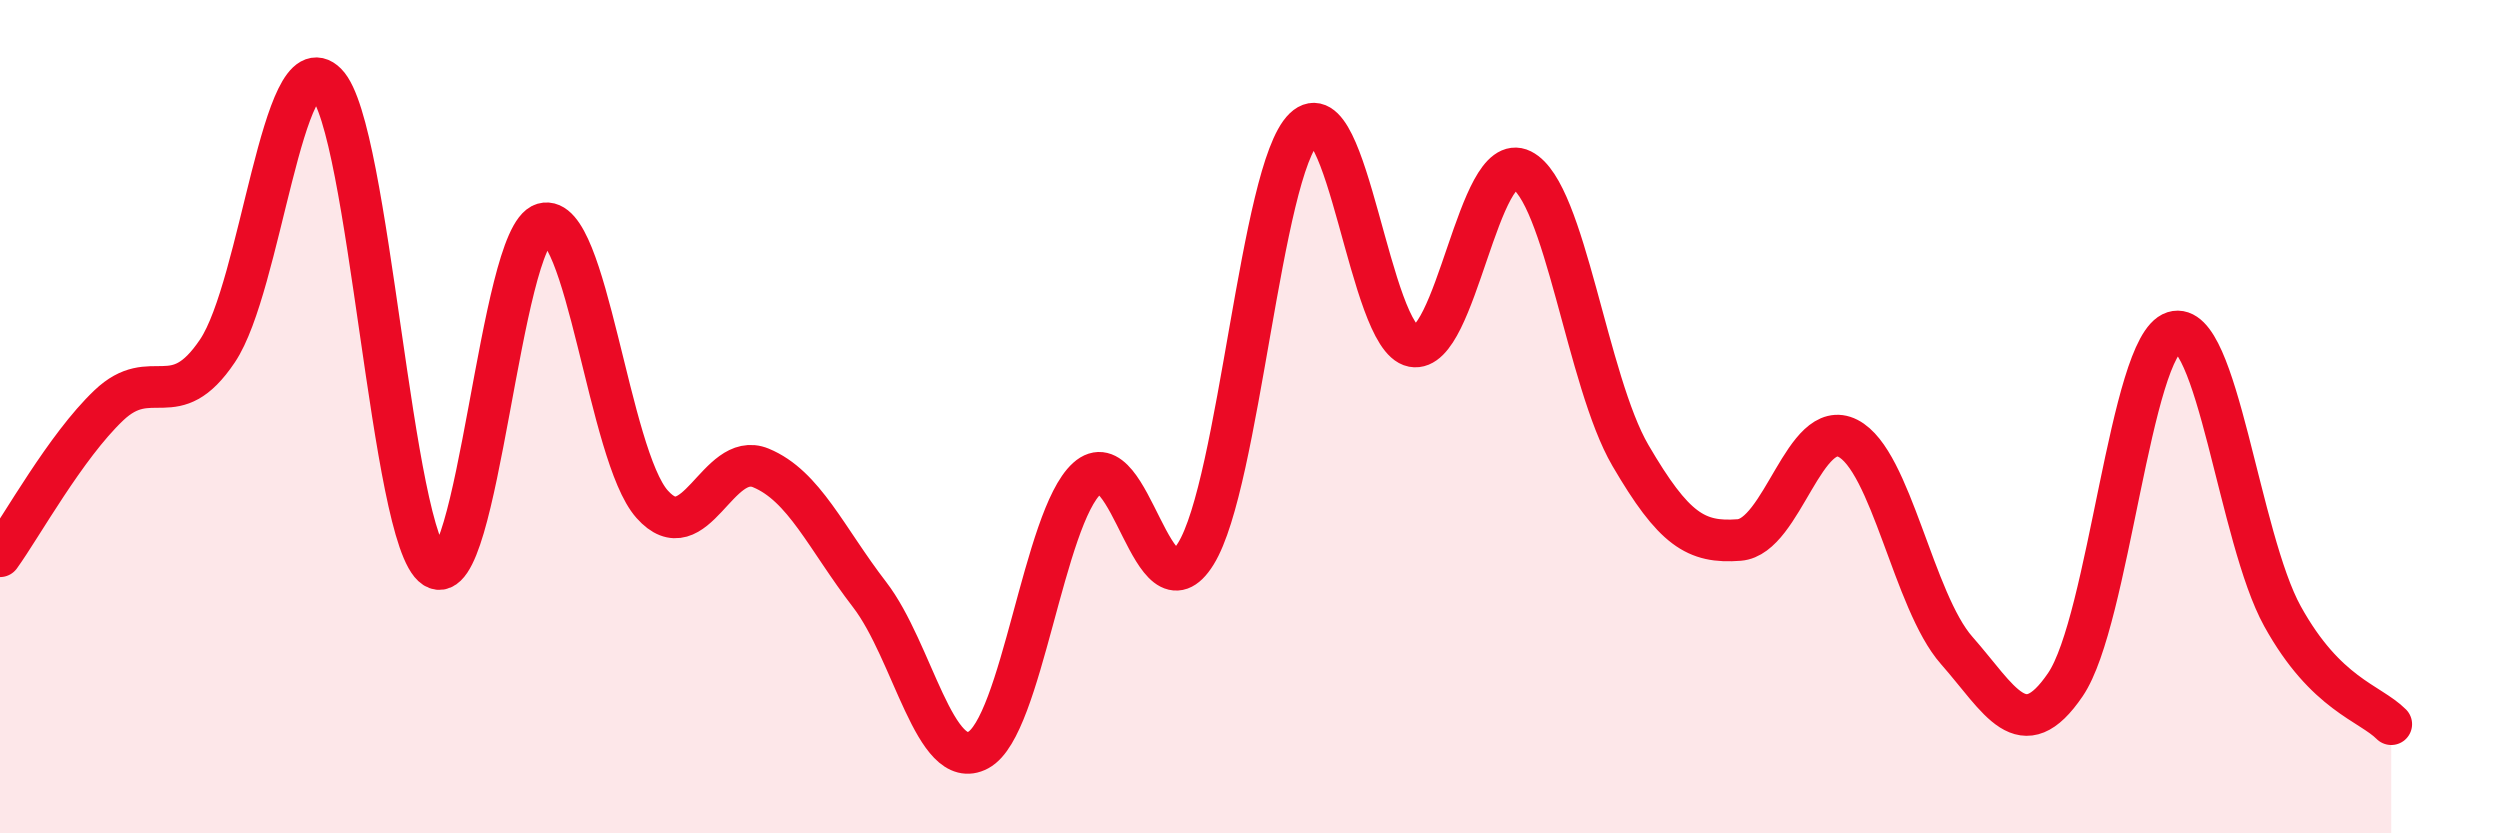
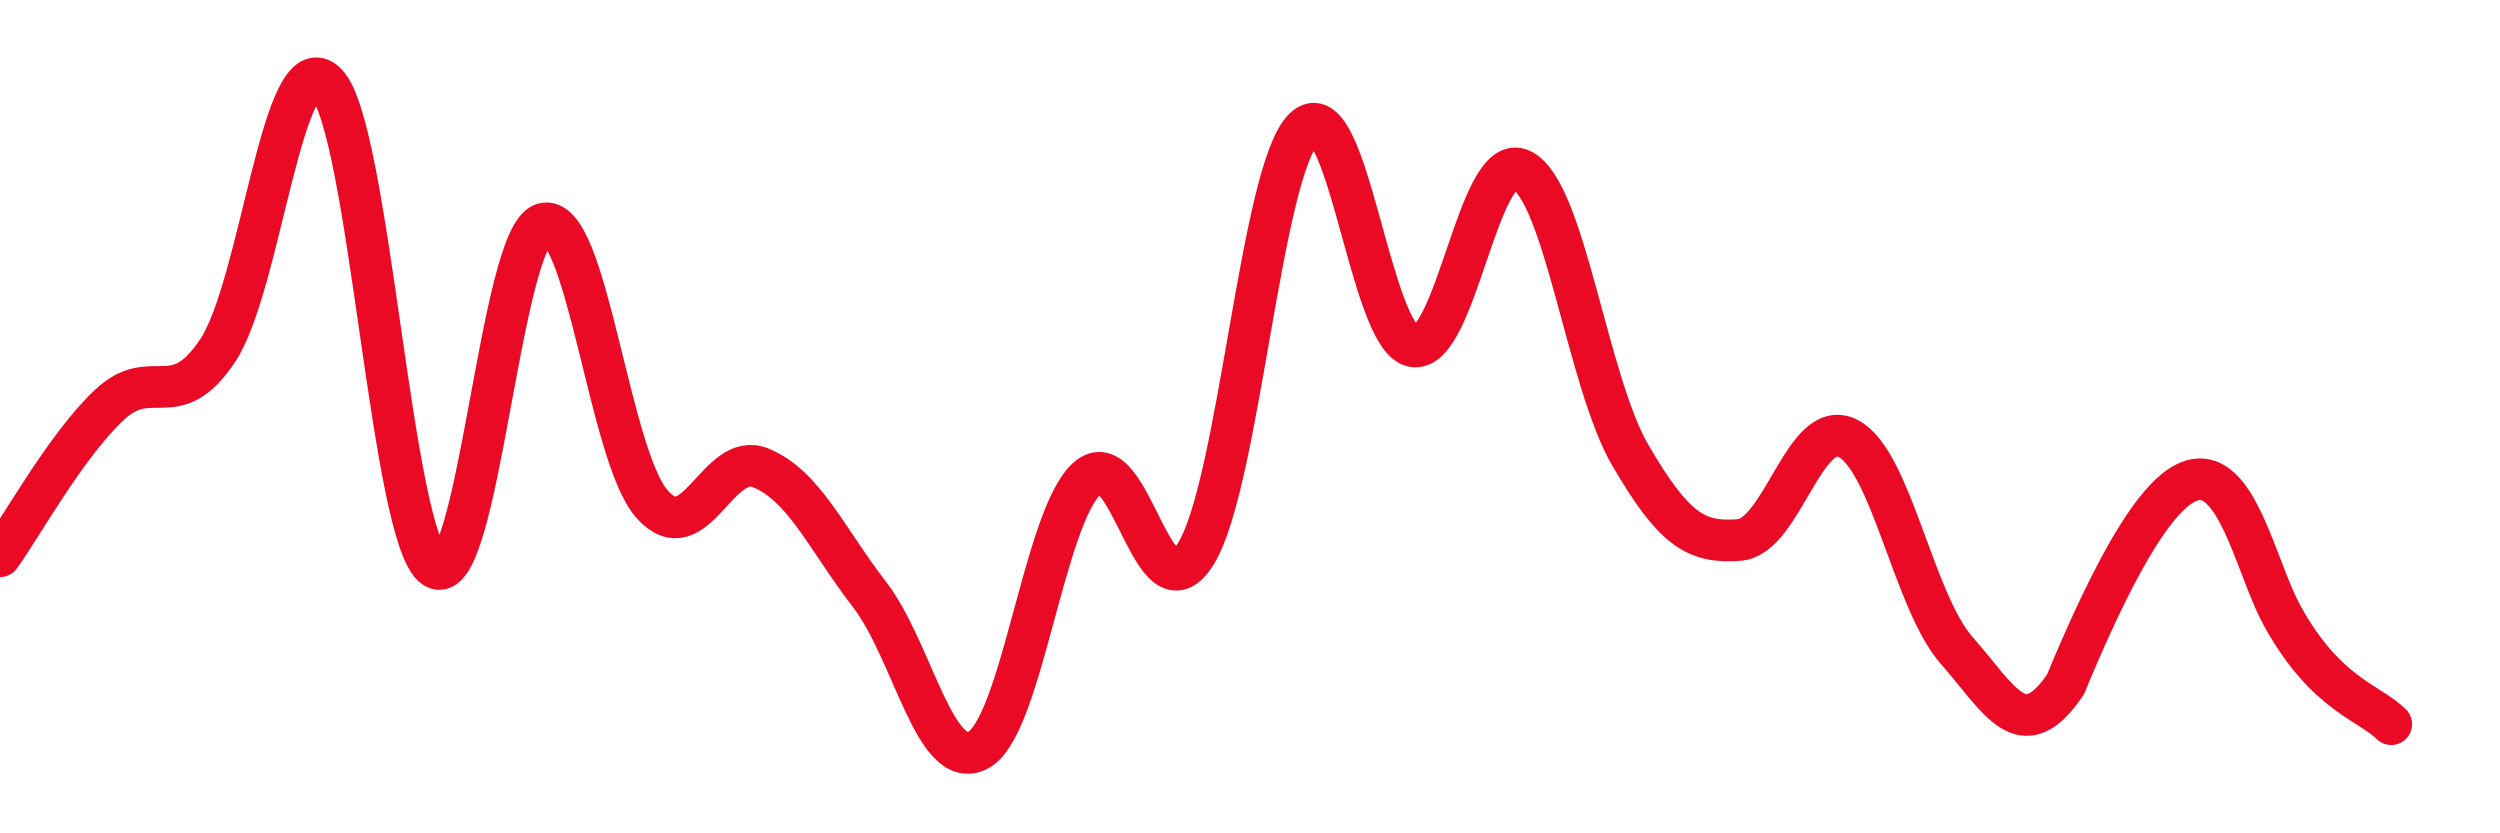
<svg xmlns="http://www.w3.org/2000/svg" width="60" height="20" viewBox="0 0 60 20">
-   <path d="M 0,13.35 C 0.52,12.63 1.57,10.72 2.61,9.73 C 3.65,8.74 4.18,9.97 5.22,8.42 C 6.26,6.87 6.79,0.96 7.83,2 C 8.87,3.04 9.39,12.95 10.43,13.62 C 11.47,14.29 12,5.67 13.04,5.37 C 14.08,5.07 14.61,10.93 15.65,12.1 C 16.69,13.27 17.22,10.8 18.26,11.23 C 19.3,11.66 19.83,12.92 20.87,14.27 C 21.91,15.62 22.44,18.56 23.48,18 C 24.52,17.44 25.05,12.42 26.09,11.48 C 27.13,10.54 27.66,14.97 28.7,13.29 C 29.74,11.61 30.26,4.08 31.3,3.08 C 32.34,2.08 32.87,8.11 33.91,8.31 C 34.95,8.51 35.48,3.56 36.52,4.08 C 37.56,4.6 38.09,9.15 39.13,10.93 C 40.17,12.71 40.7,13.04 41.74,12.96 C 42.78,12.88 43.31,9.99 44.35,10.52 C 45.39,11.05 45.92,14.43 46.96,15.61 C 48,16.79 48.53,17.96 49.57,16.43 C 50.61,14.9 51.13,8.3 52.17,7.97 C 53.21,7.64 53.74,12.91 54.78,14.79 C 55.82,16.67 56.87,16.86 57.39,17.38L57.39 20L0 20Z" fill="#EB0A25" opacity="0.1" stroke-linecap="round" stroke-linejoin="round" />
-   <path d="M 0,13.35 C 0.52,12.63 1.57,10.72 2.61,9.73 C 3.65,8.74 4.18,9.97 5.22,8.42 C 6.26,6.87 6.79,0.96 7.83,2 C 8.87,3.04 9.39,12.95 10.43,13.62 C 11.47,14.29 12,5.67 13.04,5.37 C 14.08,5.07 14.61,10.93 15.65,12.1 C 16.69,13.27 17.22,10.8 18.26,11.23 C 19.3,11.66 19.83,12.92 20.87,14.27 C 21.91,15.62 22.44,18.56 23.48,18 C 24.52,17.44 25.05,12.42 26.09,11.48 C 27.13,10.54 27.66,14.97 28.7,13.29 C 29.74,11.61 30.26,4.08 31.3,3.08 C 32.34,2.08 32.87,8.11 33.91,8.31 C 34.95,8.51 35.48,3.56 36.52,4.08 C 37.56,4.6 38.09,9.15 39.13,10.93 C 40.17,12.71 40.7,13.04 41.74,12.96 C 42.78,12.88 43.31,9.99 44.35,10.52 C 45.39,11.05 45.92,14.43 46.96,15.61 C 48,16.79 48.53,17.96 49.57,16.43 C 50.61,14.9 51.13,8.3 52.17,7.97 C 53.21,7.64 53.74,12.91 54.78,14.79 C 55.82,16.67 56.87,16.86 57.39,17.38" stroke="#EB0A25" stroke-width="1" fill="none" stroke-linecap="round" stroke-linejoin="round" />
+   <path d="M 0,13.35 C 0.52,12.63 1.57,10.72 2.61,9.73 C 3.65,8.74 4.18,9.97 5.22,8.42 C 6.26,6.87 6.79,0.96 7.83,2 C 8.87,3.04 9.39,12.95 10.43,13.62 C 11.47,14.29 12,5.67 13.04,5.37 C 14.08,5.07 14.61,10.93 15.65,12.1 C 16.69,13.27 17.22,10.8 18.26,11.23 C 19.3,11.66 19.83,12.92 20.87,14.27 C 21.91,15.62 22.44,18.56 23.48,18 C 24.52,17.44 25.05,12.42 26.09,11.48 C 27.13,10.54 27.66,14.97 28.7,13.29 C 29.74,11.61 30.26,4.08 31.3,3.08 C 32.34,2.08 32.87,8.11 33.91,8.31 C 34.95,8.51 35.48,3.56 36.52,4.08 C 37.56,4.6 38.09,9.15 39.13,10.93 C 40.17,12.71 40.7,13.04 41.74,12.96 C 42.78,12.88 43.31,9.99 44.35,10.52 C 45.39,11.05 45.92,14.43 46.96,15.61 C 48,16.79 48.53,17.96 49.57,16.43 C 53.21,7.64 53.74,12.91 54.78,14.79 C 55.82,16.67 56.87,16.86 57.39,17.38" stroke="#EB0A25" stroke-width="1" fill="none" stroke-linecap="round" stroke-linejoin="round" />
</svg>